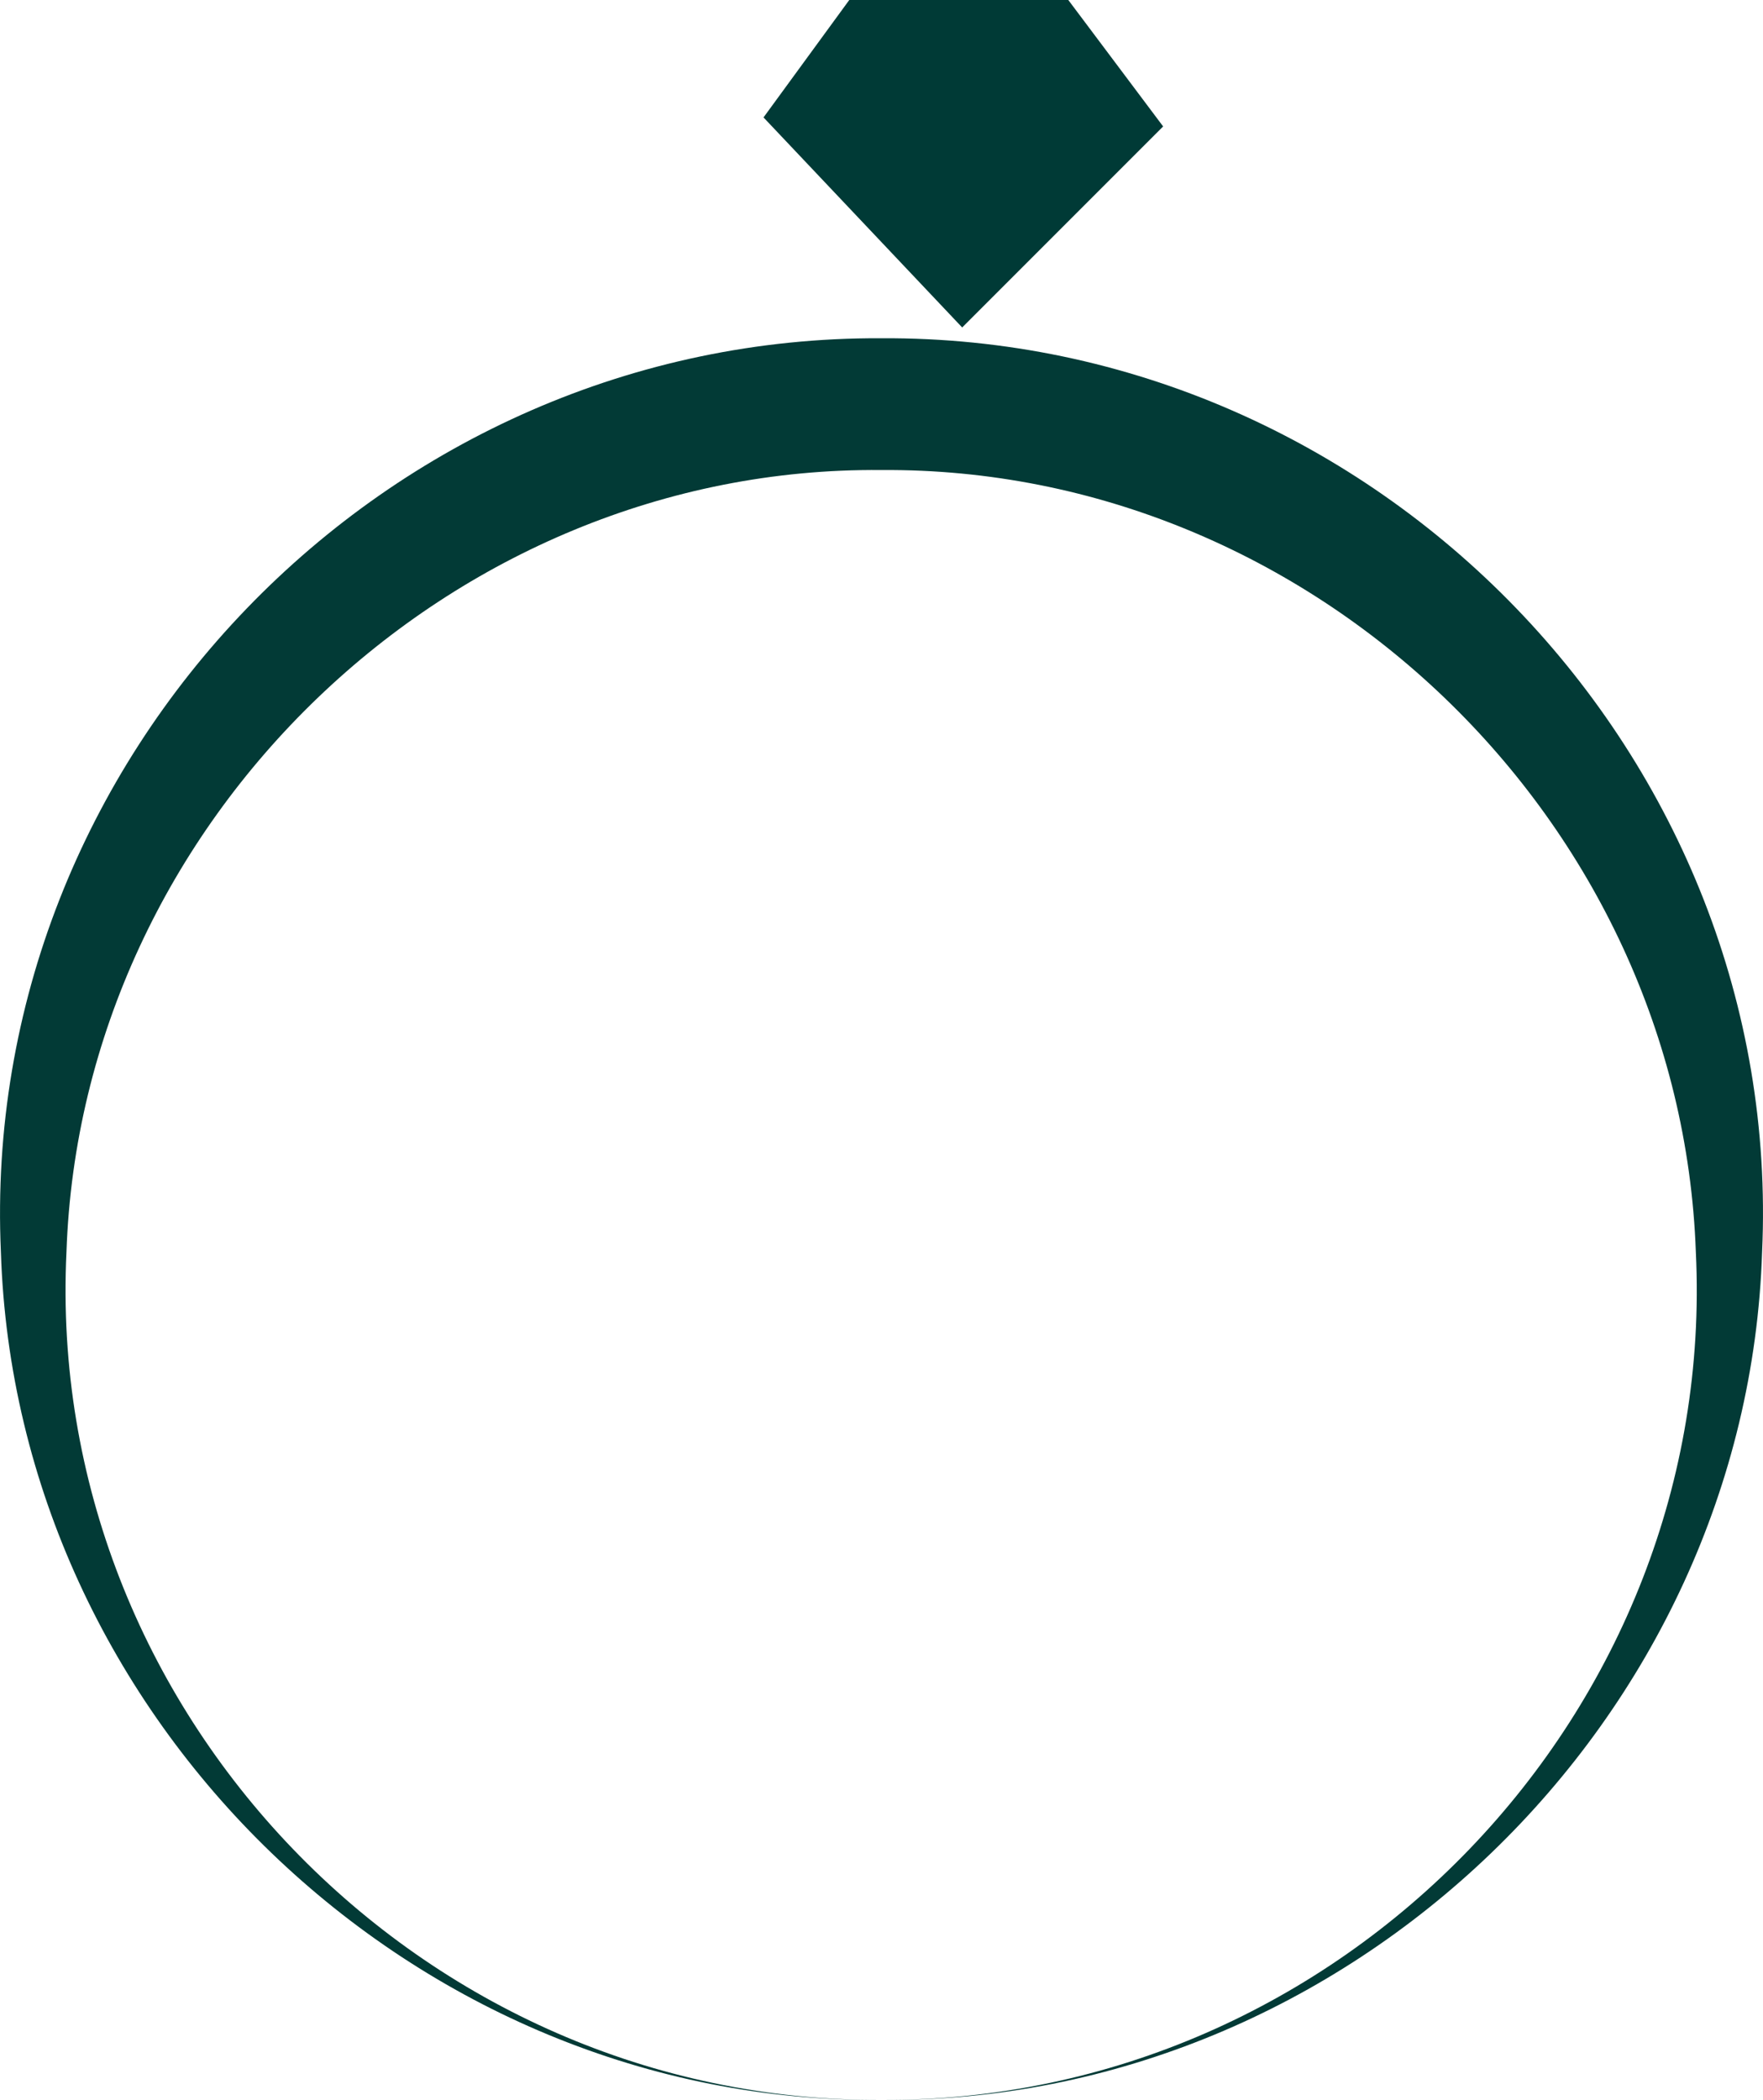
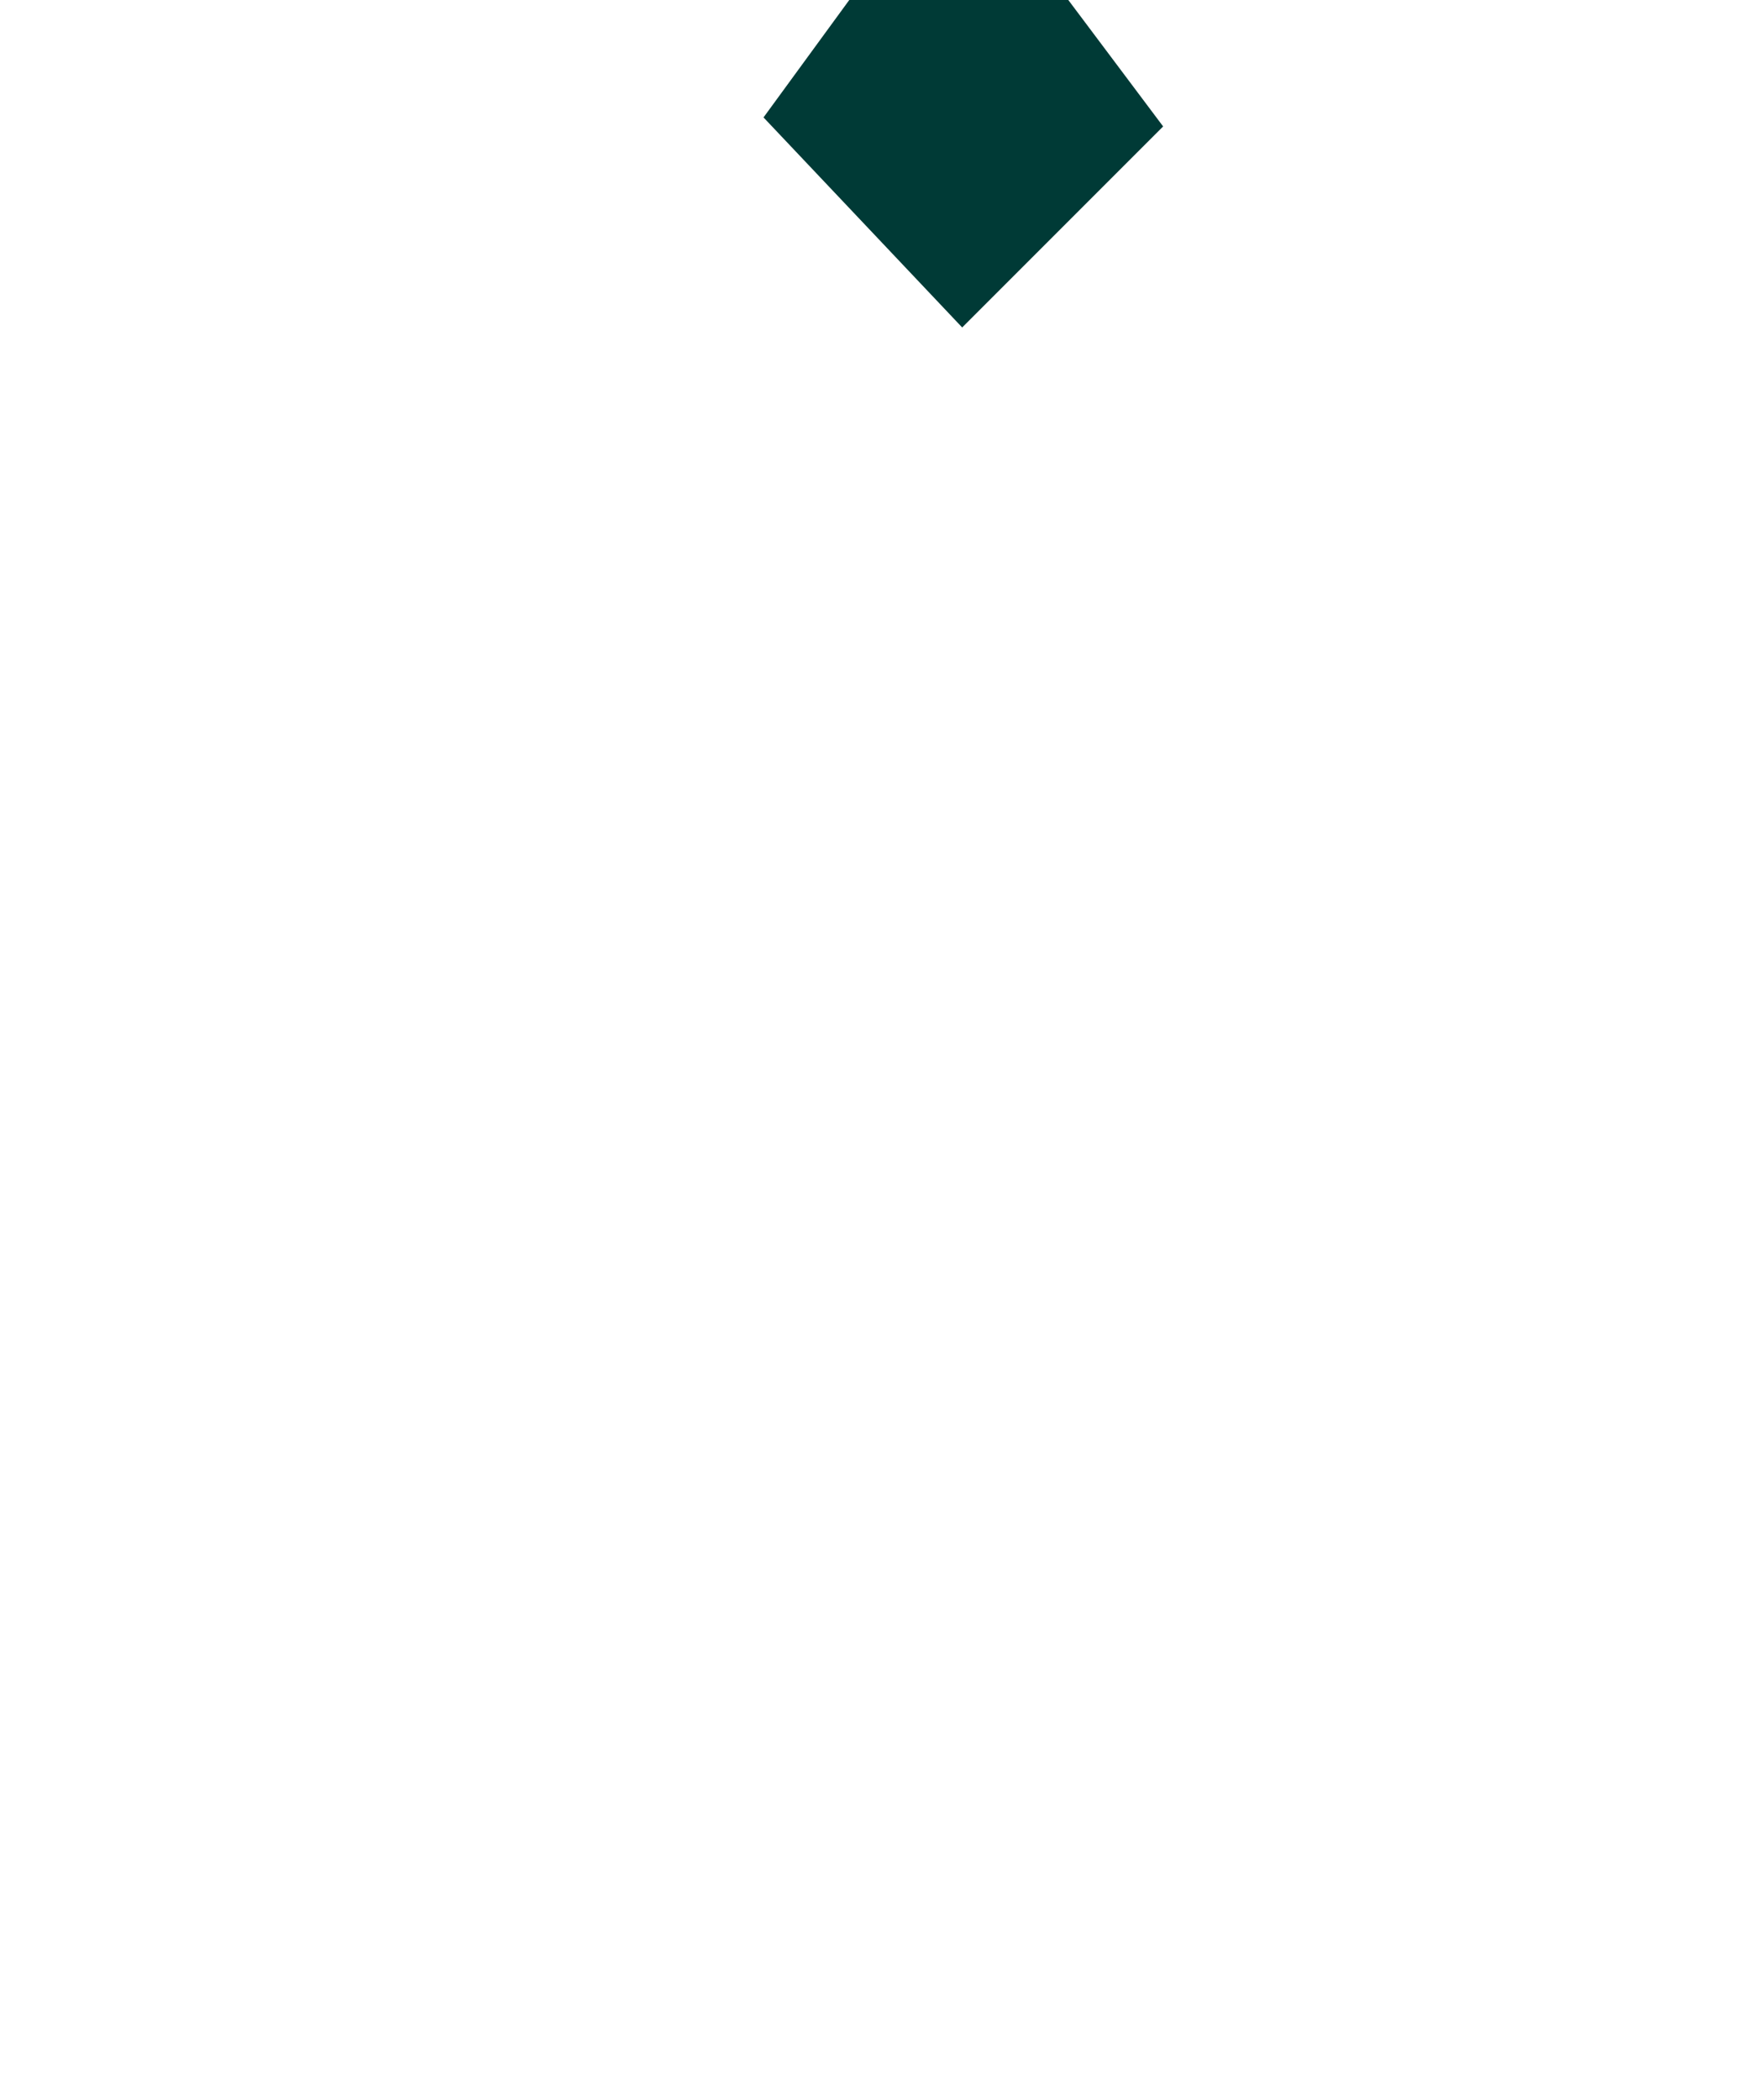
<svg xmlns="http://www.w3.org/2000/svg" id="uuid-38bc04ef-4d89-485b-a969-515a8efb105a" viewBox="0 0 254.11 302.6">
  <defs>
    <style>.uuid-2587cff3-19fe-486a-b735-e7c03f2861f0{fill:#003a36;}.uuid-7f7c8072-f160-4a3d-95af-3aa83674fb70{fill:#023a36;}</style>
  </defs>
  <g id="uuid-512c41c8-6cff-4e26-89cd-b299bddb8595">
    <g>
-       <path class="uuid-7f7c8072-f160-4a3d-95af-3aa83674fb70" d="m127.03,302.59C59.68,303.14,2.28,247.85.13,180.42-3.08,109.05,55.51,48.39,127.03,48.74c71.54-.4,130.19,60.28,126.95,131.67-2.17,67.44-59.6,122.73-126.95,122.18h0Zm0,0c66.33.32,120.6-55.98,117.4-122.18-2.21-62.23-55.23-113.15-117.4-112.68-62.08-.58-115.34,50.49-117.45,112.68-3.18,66.2,51.12,122.5,117.45,122.18h0Z" />
      <path class="uuid-2587cff3-19fe-486a-b735-e7c03f2861f0" d="m138.69,47.18c9.65-9.65,19.31-19.31,28.96-28.96-4.56-6.07-9.11-12.14-13.67-18.22h-31.57c-4.12,5.64-8.24,11.28-12.36,16.92,9.54,10.09,19.09,20.17,28.63,30.26Z" />
    </g>
  </g>
</svg>